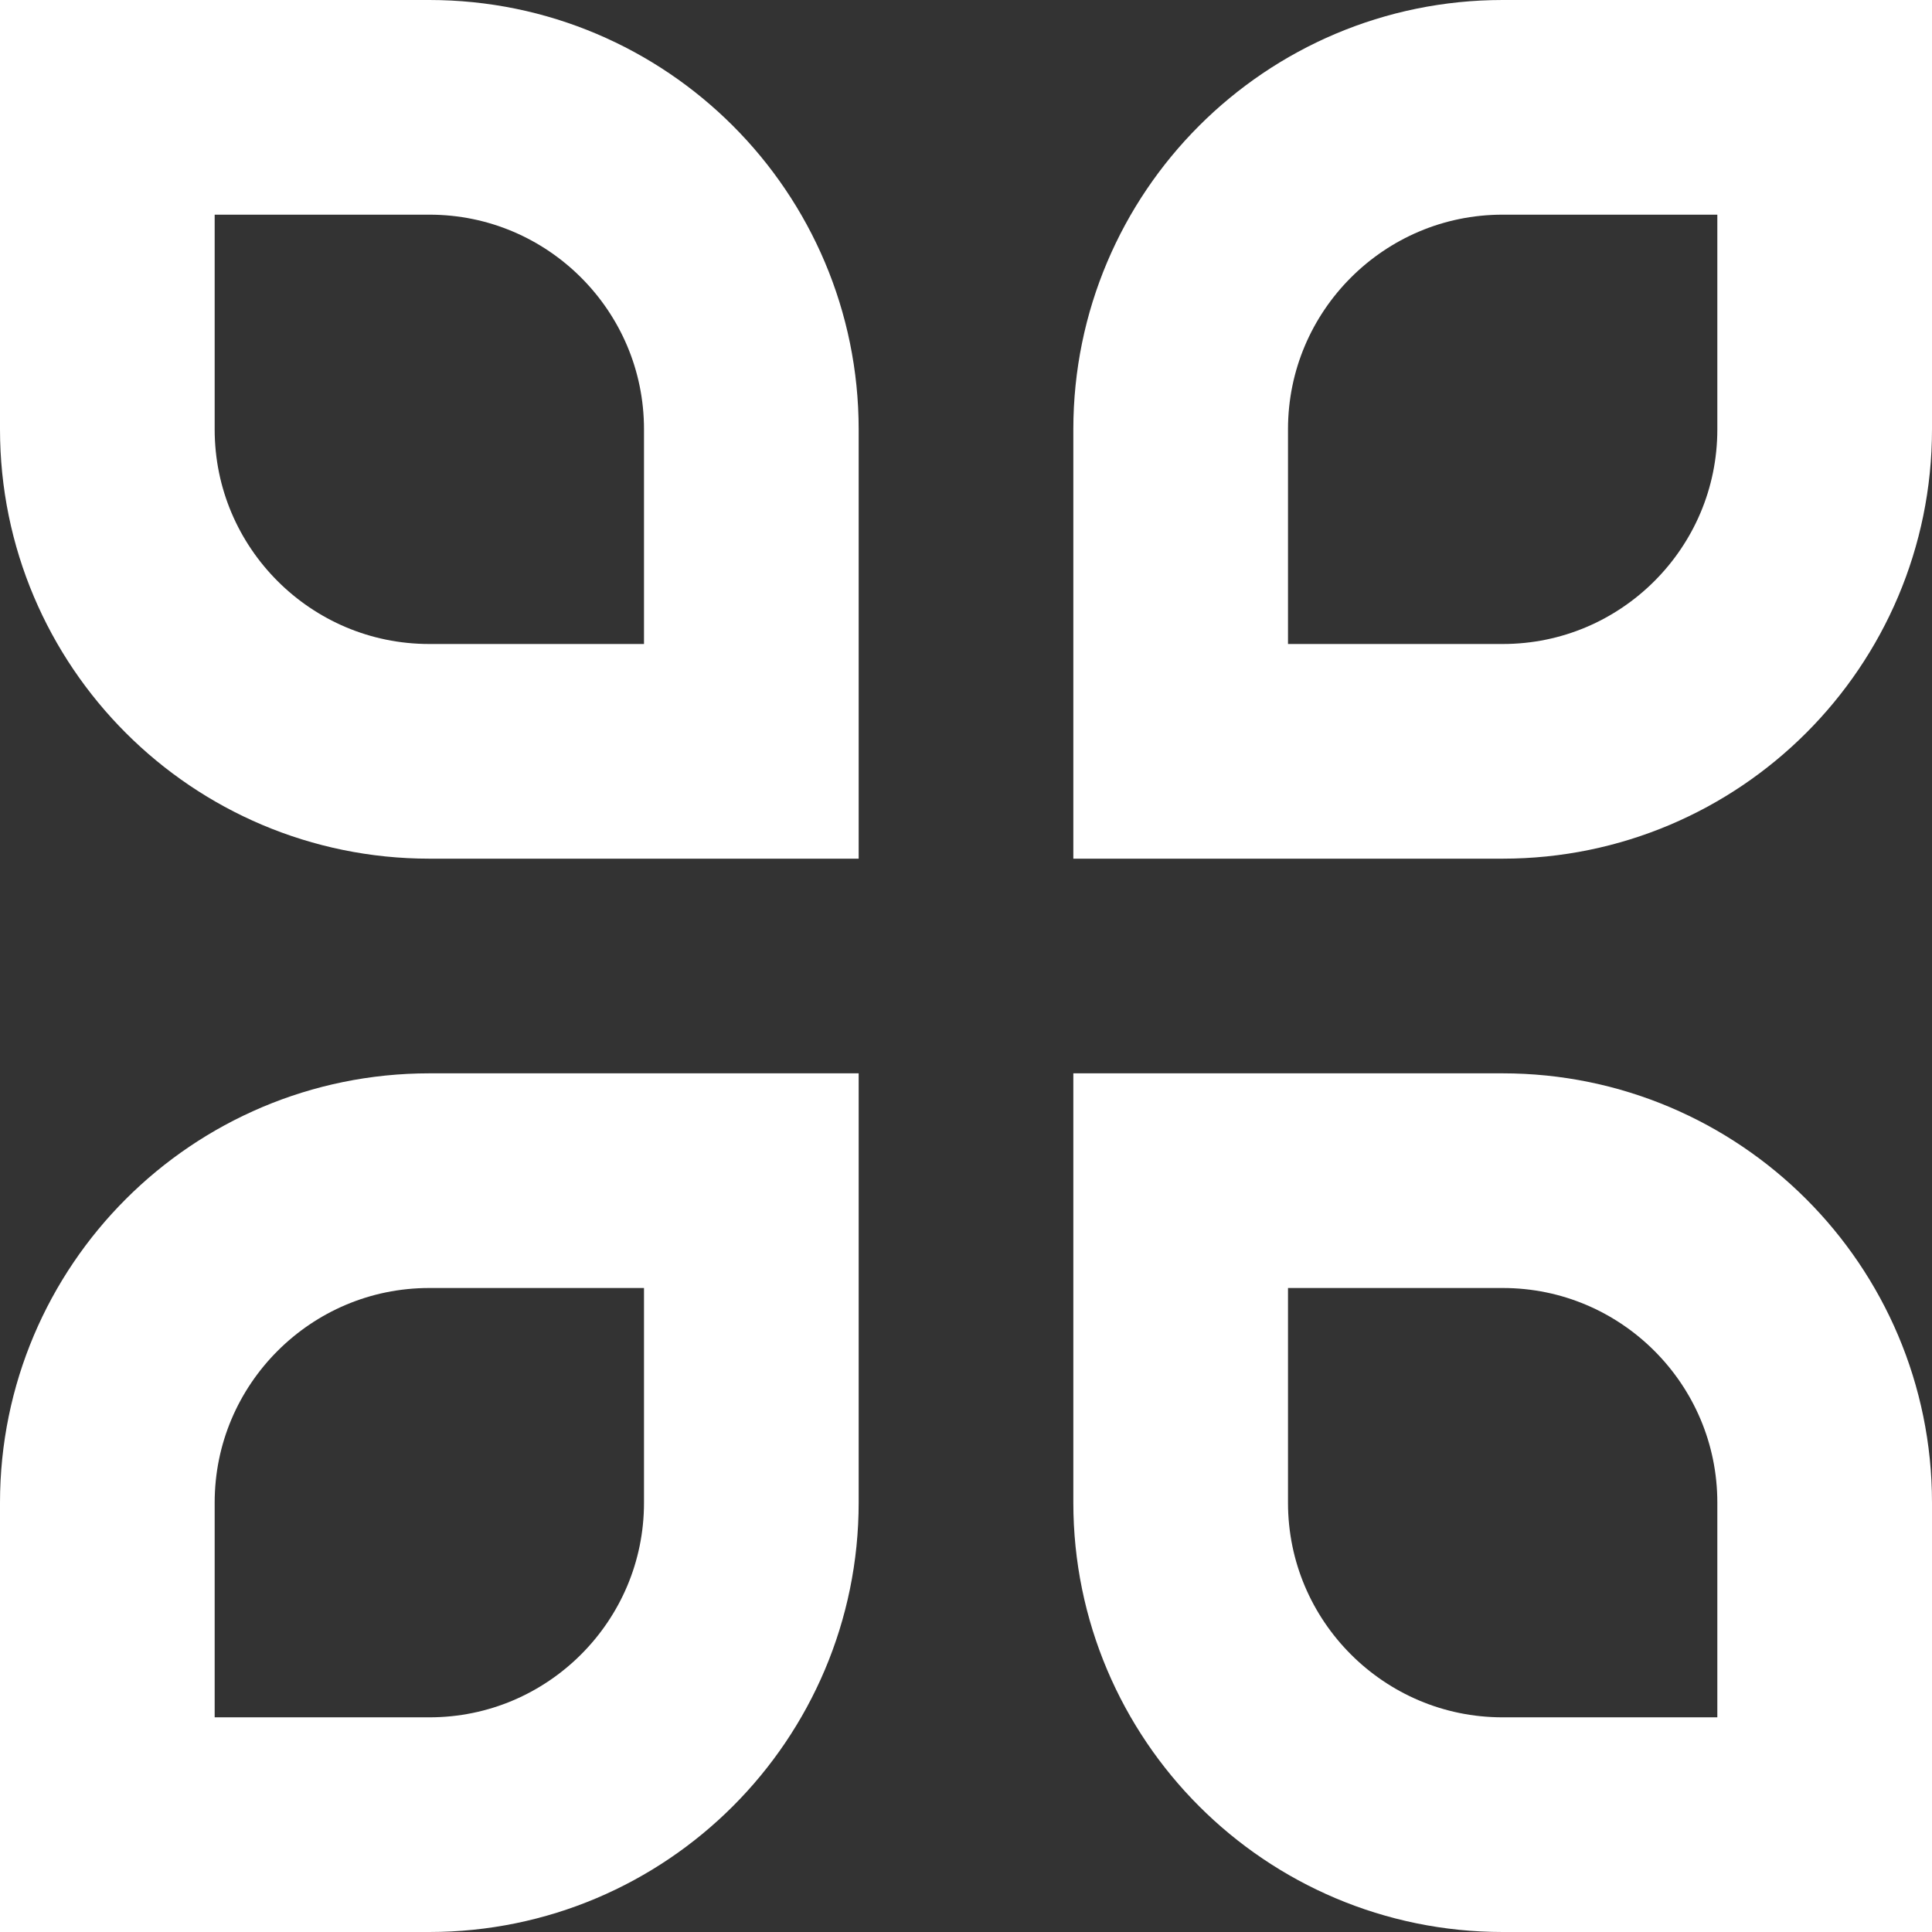
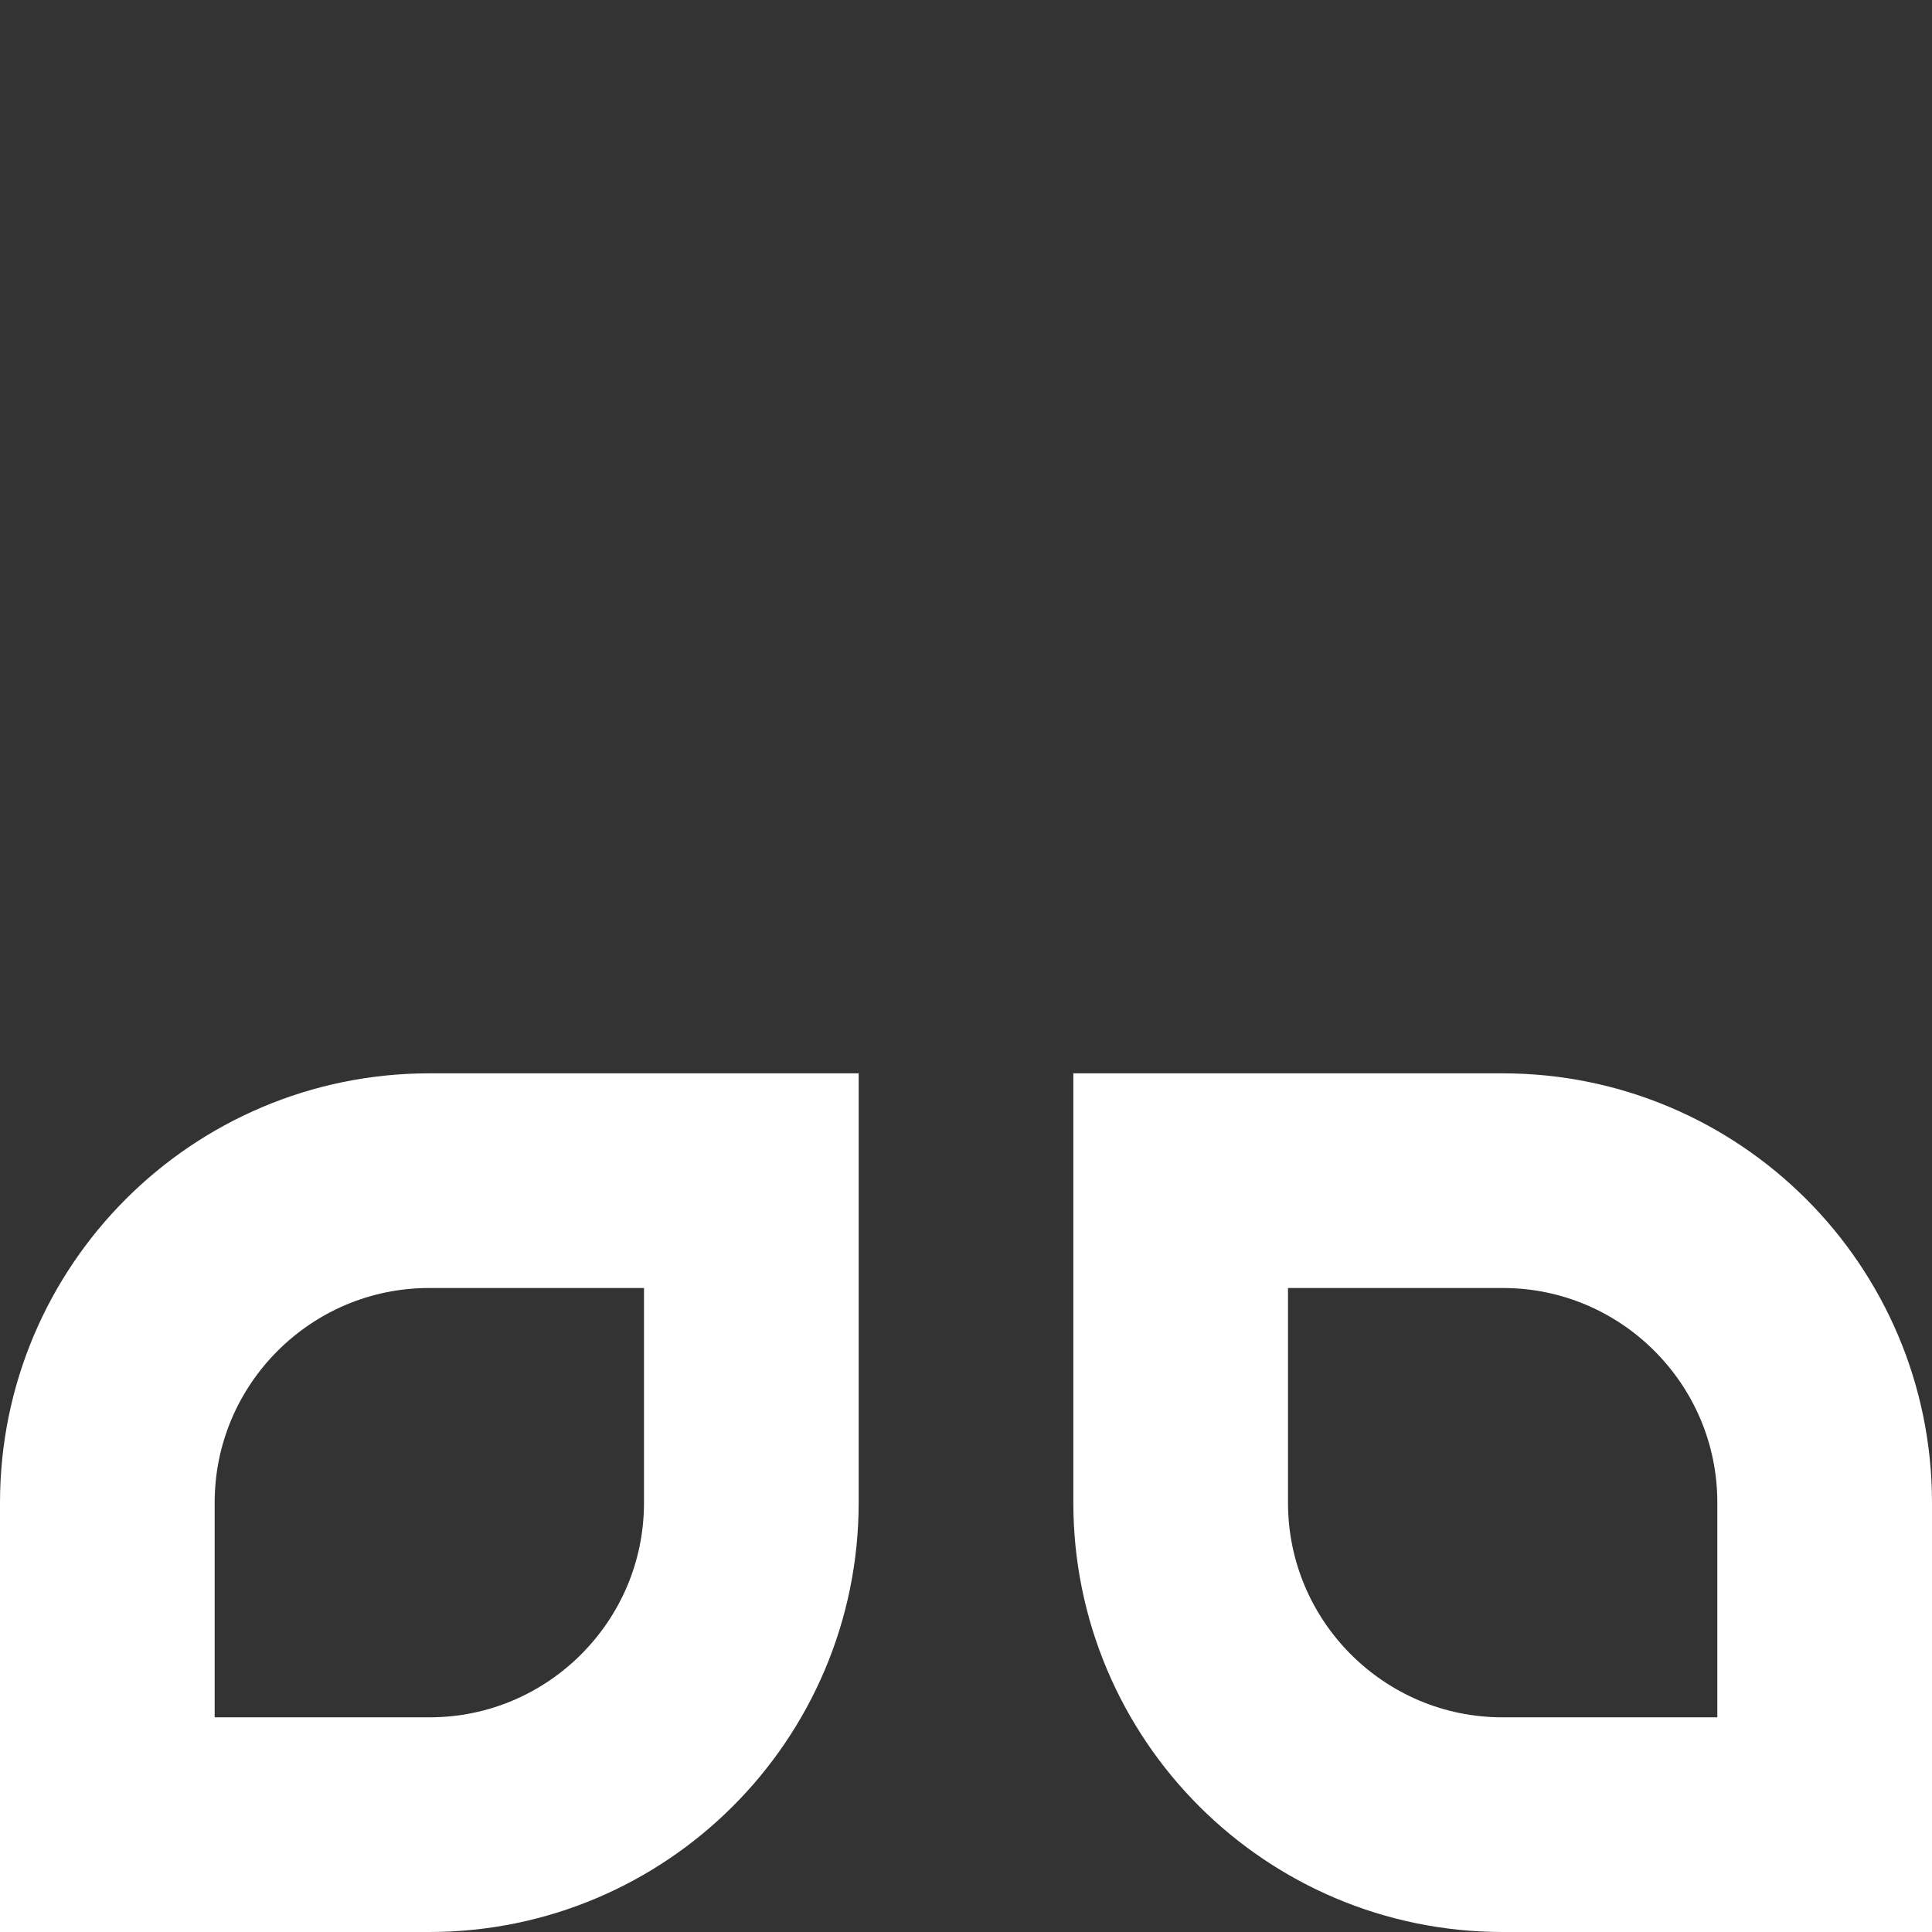
<svg xmlns="http://www.w3.org/2000/svg" width="18px" height="18px" viewBox="0 0 18 18" version="1.1">
  <rect x="0" y="0" width="18" height="18" fill="#333333" stroke="none" />
  <title>物资品类icon</title>
  <g id="物资品类icon" stroke="none" stroke-width="1" fill="none" fill-rule="evenodd">
    <g id="编组-7" stroke="#FFFFFF" stroke-width="2">
-       <path d="M4,1 C4.828,1 5.578,1.336 6.121,1.879 C6.664,2.422 7,3.172 7,4 L7,4 L7,7 L4,7 C3.172,7 2.422,6.664 1.879,6.121 C1.336,5.578 1,4.828 1,4 L1,4 L1,1 Z" id="矩形" />
-       <path d="M17,1 L17,4 C17,4.828 16.664,5.578 16.121,6.121 C15.578,6.664 14.828,7 14,7 L14,7 L11,7 L11,4 C11,3.172 11.336,2.422 11.879,1.879 C12.422,1.336 13.172,1 14,1 L14,1 L17,1 Z" id="矩形" />
      <path d="M7,11 L7,14 C7,14.828 6.664,15.578 6.121,16.121 C5.578,16.664 4.828,17 4,17 L4,17 L1,17 L1,14 C1,13.172 1.336,12.422 1.879,11.879 C2.422,11.336 3.172,11 4,11 L4,11 L7,11 Z" id="矩形" />
      <path d="M14,11 C14.828,11 15.578,11.336 16.121,11.879 C16.664,12.422 17,13.172 17,14 L17,14 L17,17 L14,17 C13.172,17 12.422,16.664 11.879,16.121 C11.336,15.578 11,14.828 11,14 L11,14 L11,11 Z" id="矩形" />
    </g>
  </g>
</svg>